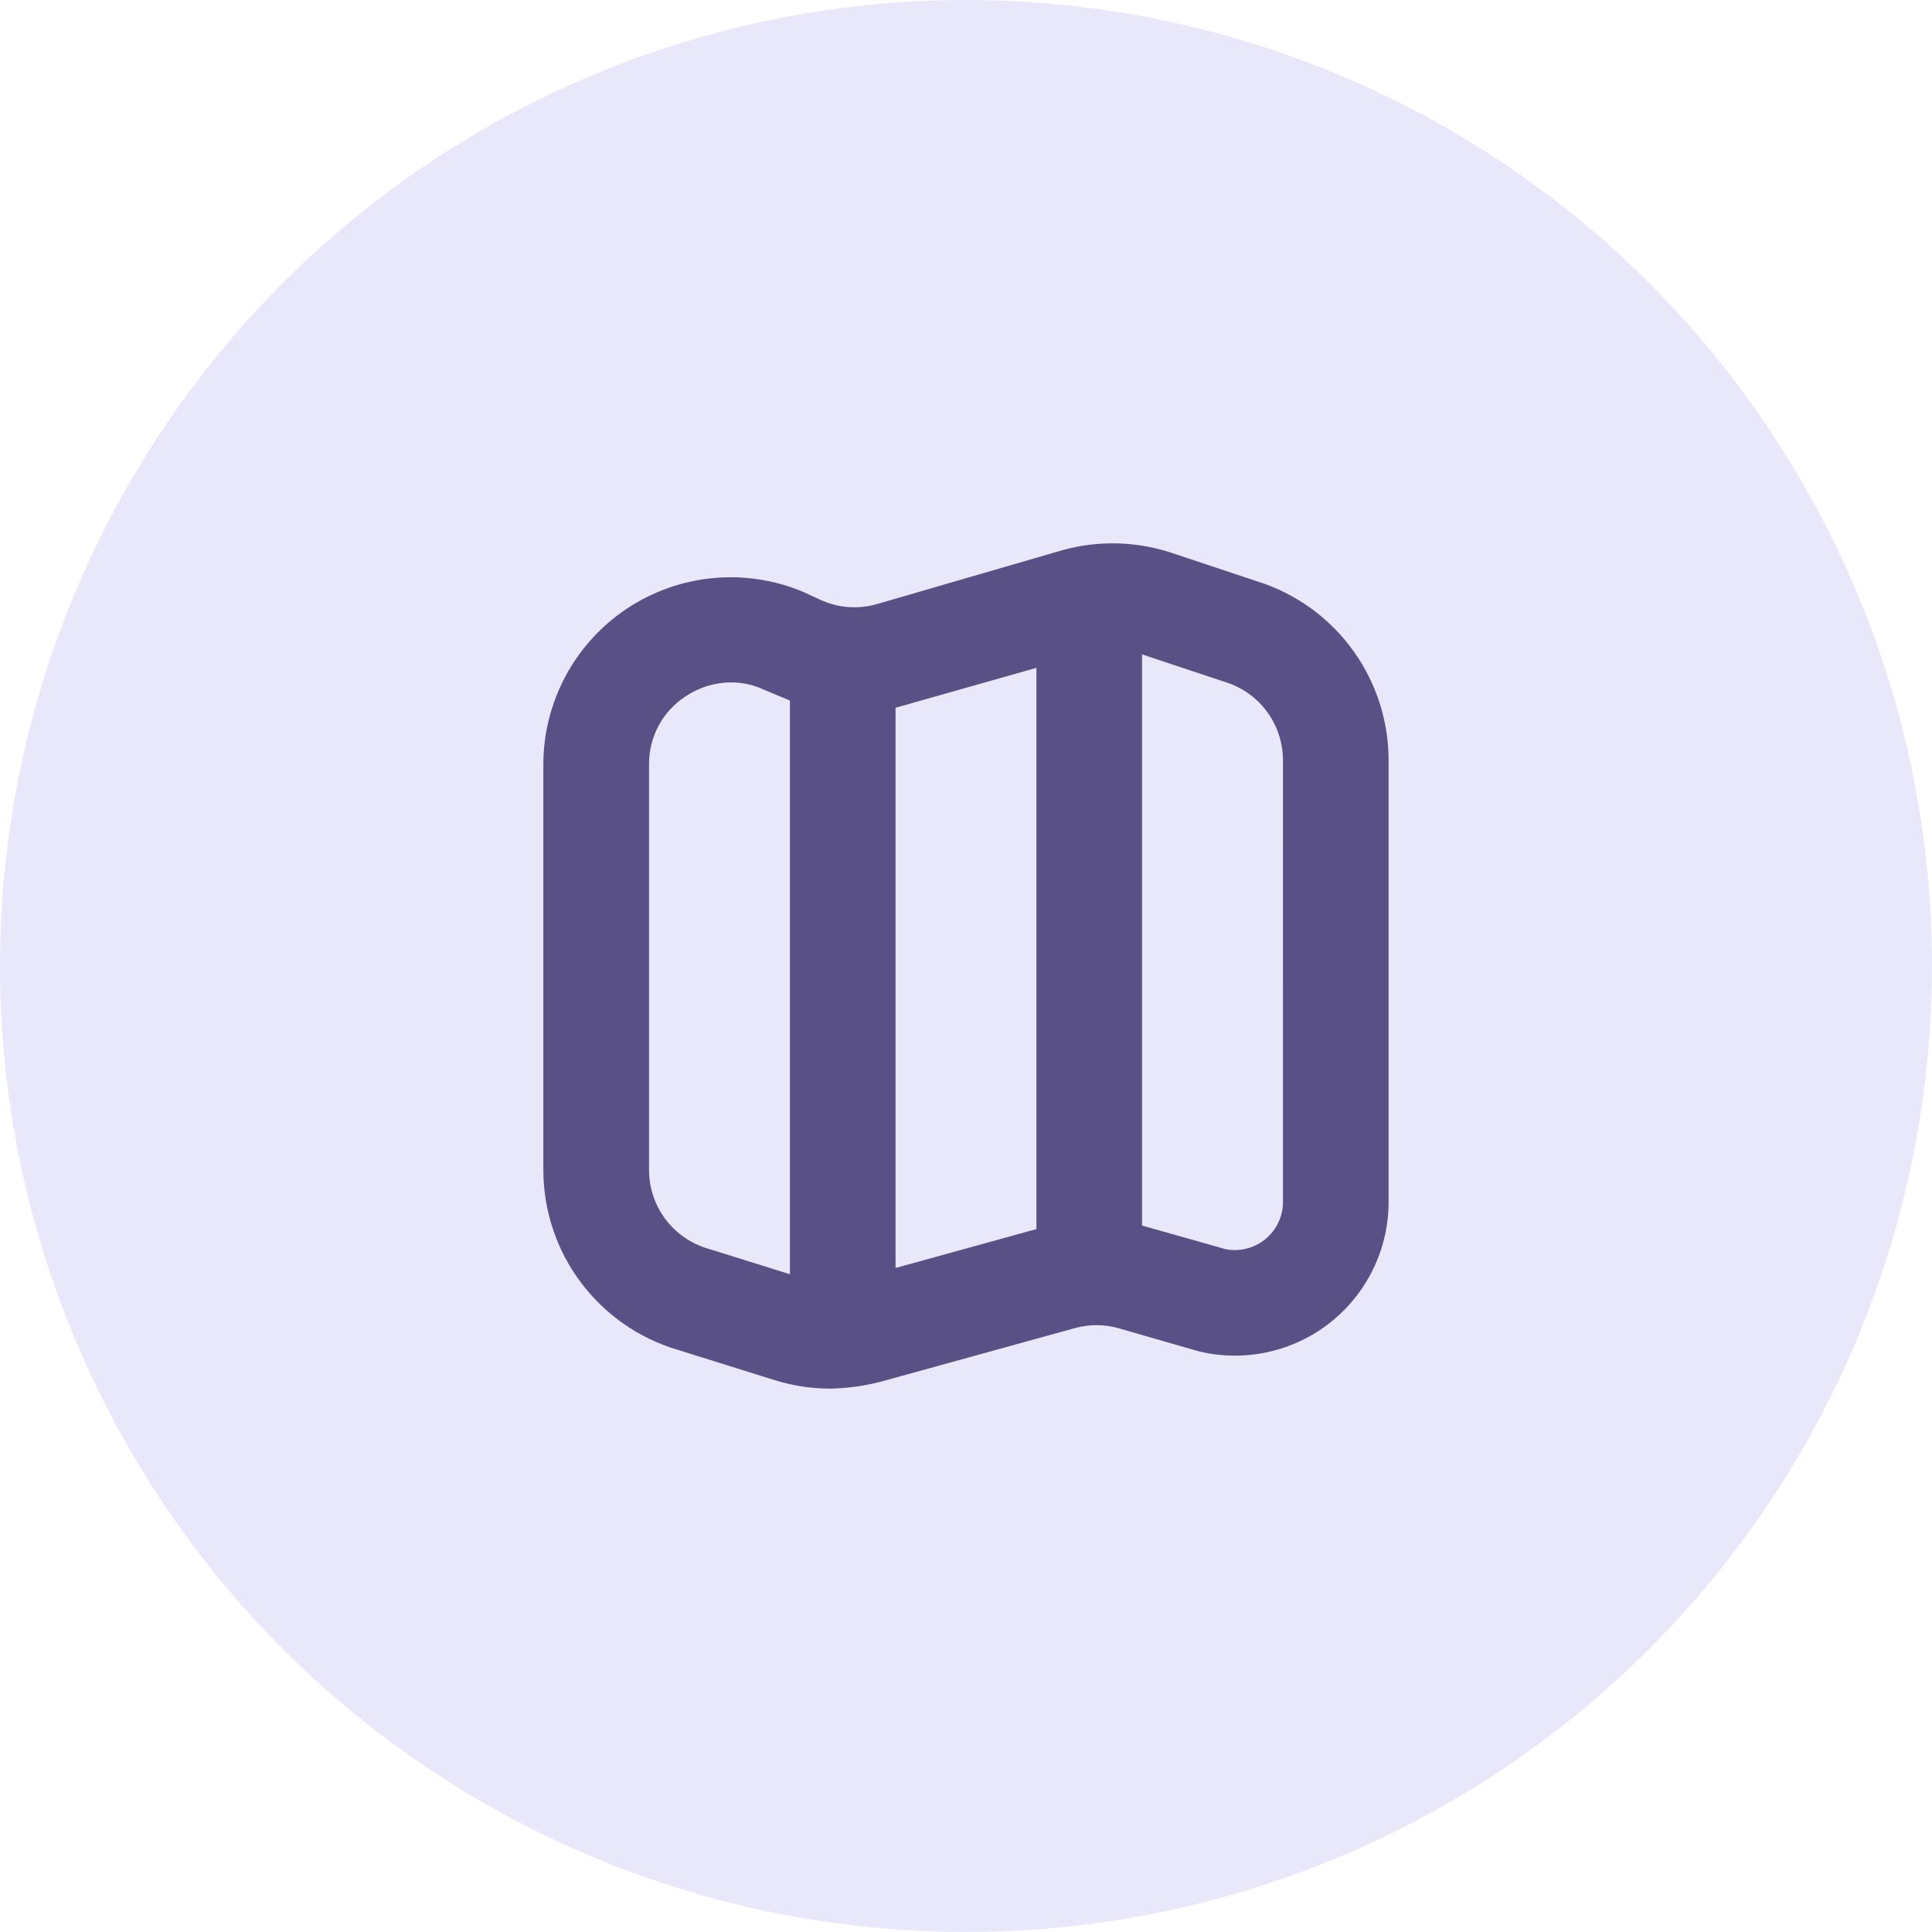
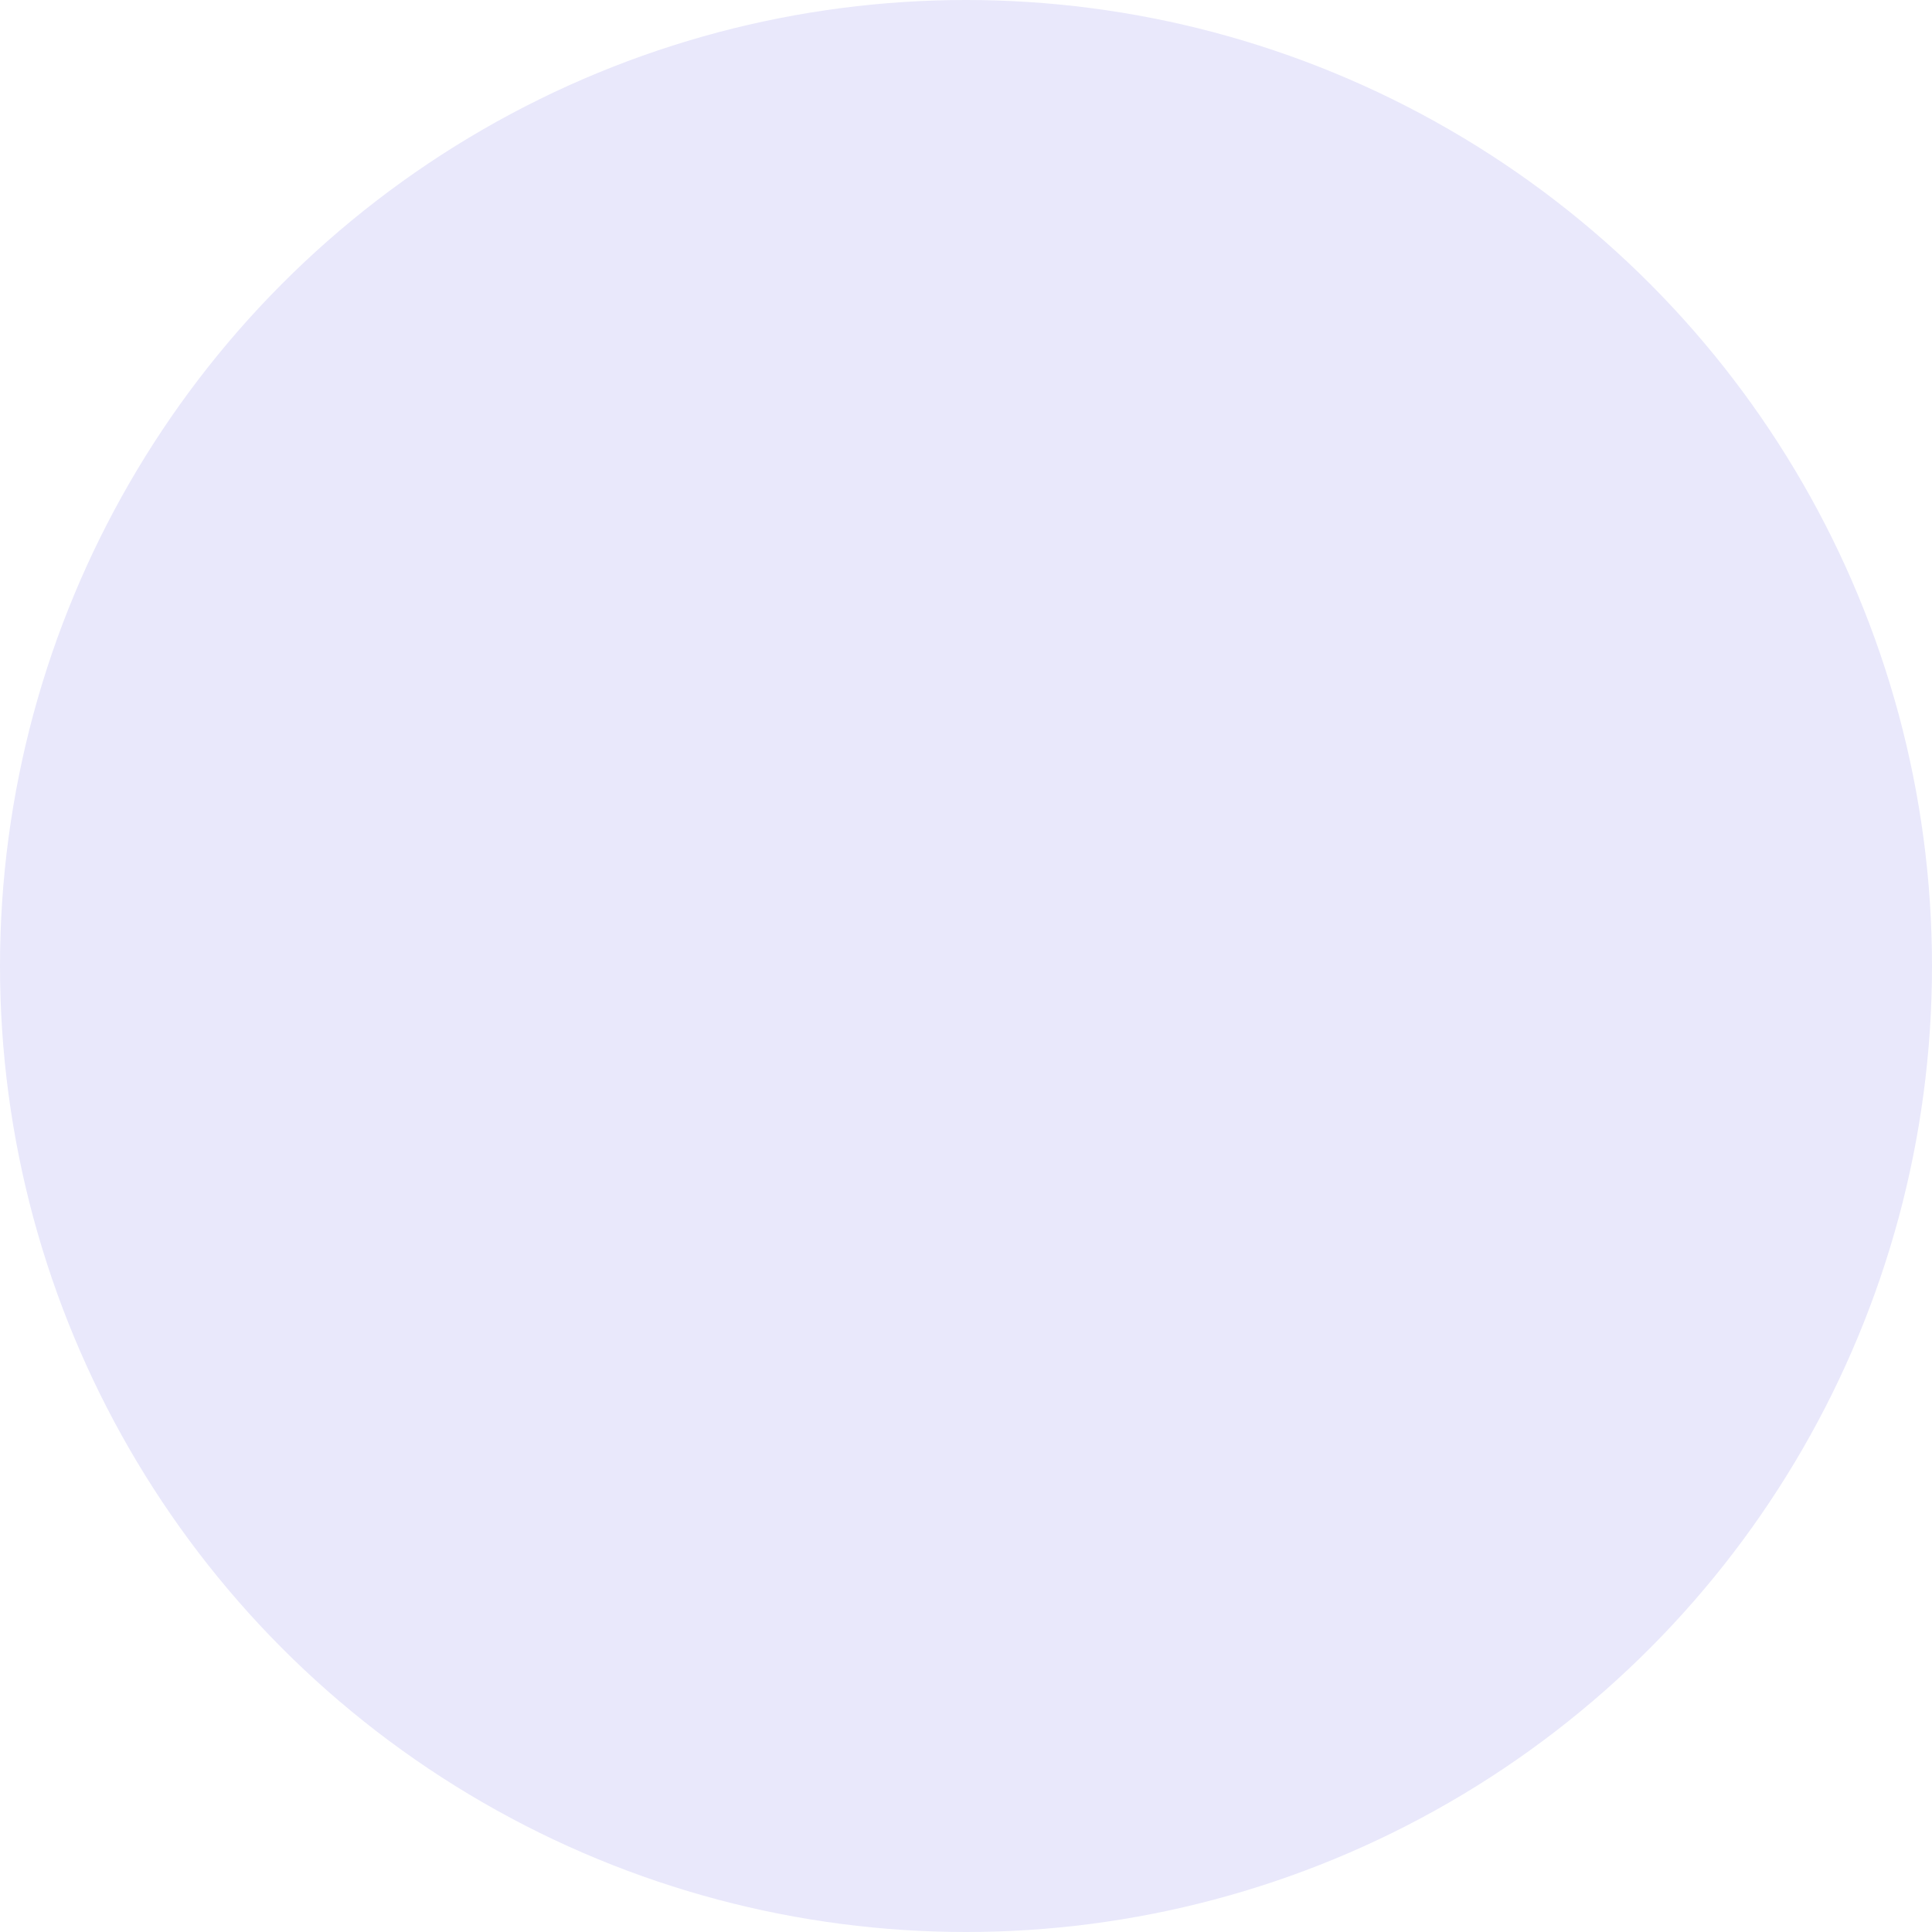
<svg xmlns="http://www.w3.org/2000/svg" fill="none" height="64" viewBox="0 0 64 64" width="64">
  <clipPath id="a">
    <path d="m18 18h28v28h-28z" />
  </clipPath>
  <circle cx="32" cy="32" fill="#e9e8fb" r="32" />
  <g clip-path="url(#a)">
-     <path d="m41.88 19.337-.036-.013-3.023-1.007c-1.17-.389-2.428-.422-3.617-.095l-6.191 1.8c-.614.167-1.267.112-1.845-.156l-.583-.268c-.942-.392-1.967-.545-2.983-.446-1.016.099-1.991.447-2.841 1.013-.849.566-1.545 1.333-2.027 2.233-.482.9-.734 1.904-.735 2.925v13.444c.003 1.34.438 2.643 1.242 3.715s1.932 1.856 3.217 2.235l3.197 1c.599.187 1.223.283 1.85.283.557-.011 1.112-.086 1.652-.224l6.459-1.783c.477-.131.982-.127 1.457.012l2.635.759c.749.182 1.529.191 2.283.027s1.459-.496 2.065-.973c.606-.476 1.095-1.084 1.432-1.778.337-.693.511-1.454.511-2.225v-14.637c-.002-1.28-.399-2.527-1.136-3.573-.737-1.046-1.779-1.838-2.984-2.27zm-7.547 2.786v18.592l-4.667 1.289v-18.558zm-10.871 19.242c-.564-.163-1.06-.504-1.414-.972-.354-.468-.546-1.039-.548-1.626v-13.444c-.004-.446.105-.886.315-1.279.21-.393.516-.727.889-.972.448-.302.976-.465 1.517-.467.329-.001.656.063.96.189l.986.413v19.003zm19.038-1.548c-0.0.235-.052.467-.153.679-.1.212-.246.4-.427.549-.181.149-.393.257-.621.315s-.465.065-.696.021l-2.771-.783v-18.92l2.888.96c.521.191.971.536 1.289.991.318.454.489.995.49 1.55z" fill="#595085" />
-   </g>
+     </g>
</svg>